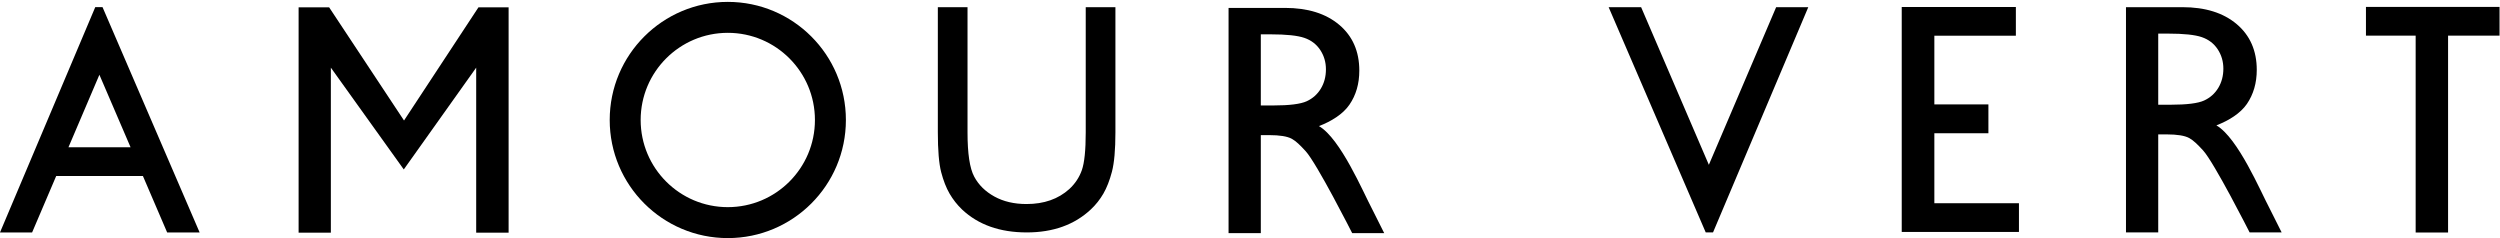
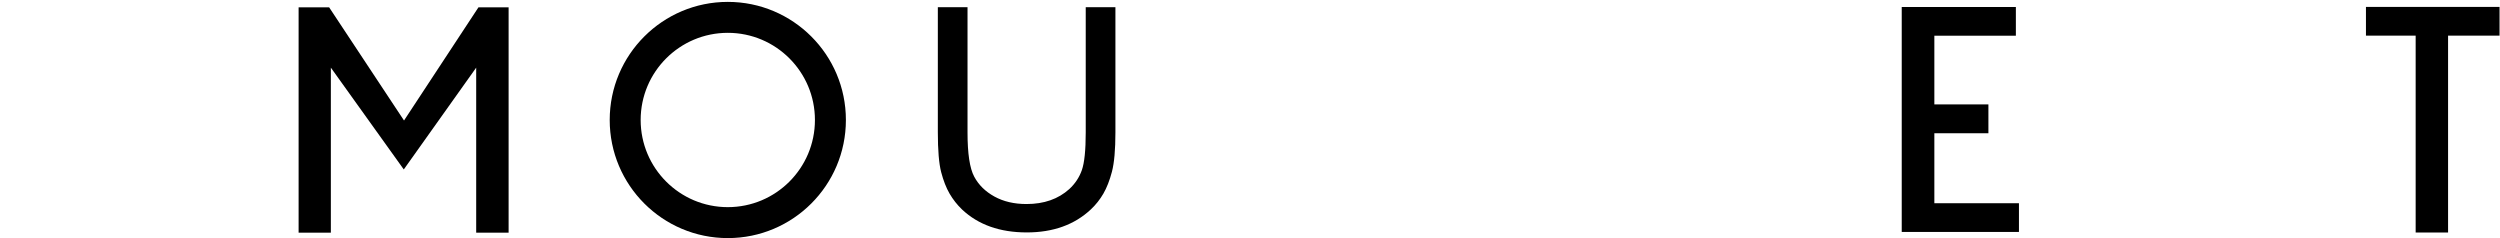
<svg xmlns="http://www.w3.org/2000/svg" width="336px" height="32px" viewBox="0 0 336 32" version="1.1">
  <title>amour vert logo</title>
  <desc>Created with Sketch.</desc>
  <defs />
  <g id="Symbols" stroke="none" stroke-width="1" fill="none" fill-rule="evenodd">
    <g id="amour-vert-logo" fill="#000000">
      <g id="AV_Logotype_SingleLine_NoCrops">
-         <polyline id="Fill-1" points="229.67 22.152 220.566 0.964 216.201 0.964 229.25 31.238 230.23 31.238 243.033 0.964 238.715 0.964 229.67 22.152" />
        <polyline id="Fill-2" points="317.984 4.789 324.664 4.789 324.664 31.249 329.021 31.249 329.021 4.789 335.938 4.789 335.938 0.929 317.984 0.929 317.984 4.789" />
        <polyline id="Fill-3" points="54.3 16.196 44.236 0.985 40.133 0.985 40.133 31.269 44.467 31.269 44.467 9.092 54.268 22.774 64 9.092 64 31.269 68.357 31.269 68.357 0.985 64.305 0.985 54.3 16.196" />
-         <path d="M296.23,13.511 C295.412,13.886 293.91,14.076 291.715,14.076 L290.066,14.076 L290.066,4.516 L291.367,4.516 C293.488,4.516 295.014,4.676 295.928,4.994 C296.844,5.311 297.555,5.856 298.063,6.631 C298.566,7.403 298.82,8.266 298.82,9.22 C298.82,10.187 298.594,11.052 298.139,11.81 C297.684,12.565 297.047,13.135 296.23,13.511 Z M305.01,27.963 C303.828,25.742 300.785,18.533 297.883,16.849 C299.529,16.214 301.102,15.253 301.984,13.968 C302.863,12.681 303.309,11.156 303.309,9.393 C303.309,6.809 302.404,4.756 300.609,3.24 C298.809,1.721 296.379,0.964 293.314,0.964 L285.732,0.964 L285.732,31.238 L290.066,31.238 L290.066,18.062 L291.193,18.062 C292.611,18.062 293.623,18.227 294.219,18.548 C294.82,18.874 295.365,19.431 296.078,20.198 C297.586,21.829 302.35,31.238 302.35,31.238 L306.654,31.238 L305.01,27.963 L305.01,27.963 Z" id="Fill-4" />
-         <path d="M175.615,13.609 C174.799,13.984 173.295,14.175 171.098,14.175 L169.453,14.175 L169.453,4.614 L170.752,4.614 C172.875,4.614 174.396,4.774 175.313,5.093 C176.23,5.409 176.939,5.955 177.449,6.729 C177.953,7.502 178.205,8.364 178.205,9.318 C178.205,10.286 177.979,11.15 177.523,11.908 C177.068,12.664 176.432,13.233 175.615,13.609 Z M184.396,28.062 C183.215,25.841 180.17,18.632 177.268,16.947 C178.914,16.313 180.488,15.352 181.367,14.066 C182.25,12.779 182.691,11.255 182.691,9.491 C182.691,6.907 181.791,4.854 179.996,3.339 C178.195,1.819 175.764,1.062 172.701,1.062 L165.119,1.062 L165.119,31.337 L169.453,31.337 L169.453,18.16 L170.58,18.16 C171.996,18.16 173.008,18.325 173.604,18.647 C174.203,18.973 174.75,19.529 175.461,20.297 C176.973,21.928 181.736,31.337 181.736,31.337 L186.039,31.337 L184.396,28.062 L184.396,28.062 Z" id="Fill-5" />
        <path d="M145.922,17.8 C145.922,20.185 145.748,21.867 145.406,22.852 C145.063,23.833 144.498,24.685 143.717,25.407 C142.232,26.75 140.318,27.422 137.957,27.422 C136.303,27.422 134.867,27.085 133.65,26.415 C132.432,25.744 131.523,24.853 130.932,23.738 C130.334,22.626 130.035,20.646 130.035,17.8 L130.035,0.964 L126.045,0.964 L126.045,17.758 C126.045,20.198 126.195,21.991 126.492,23.133 C126.791,24.273 127.166,25.237 127.623,26.024 C128.082,26.814 128.639,27.523 129.303,28.159 C131.484,30.21 134.383,31.238 137.998,31.238 C141.543,31.238 144.42,30.204 146.615,28.14 C147.277,27.519 147.836,26.814 148.293,26.024 C148.75,25.237 149.135,24.251 149.447,23.068 C149.756,21.882 149.912,20.126 149.912,17.8 L149.912,0.964 L145.922,0.964 L145.922,17.8" id="Fill-6" />
        <polyline id="Fill-7" points="255.592 31.173 271.346 31.173 271.346 27.314 259.977 27.314 259.977 17.909 267.242 17.909 267.242 14.032 259.977 14.032 259.977 4.799 270.932 4.799 270.932 0.941 255.592 0.941 255.592 31.173" />
        <path d="M97.816,27.84 C91.35,27.84 86.104,22.595 86.104,16.126 C86.104,9.658 91.35,4.412 97.816,4.412 C104.286,4.412 109.527,9.658 109.527,16.126 C109.527,22.595 104.286,27.84 97.816,27.84 Z M97.817,0.254 C89.053,0.254 81.945,7.361 81.945,16.126 C81.945,24.893 89.053,32 97.817,32 C106.582,32 113.688,24.893 113.688,16.126 C113.688,7.361 106.582,0.254 97.817,0.254 L97.817,0.254 Z" id="Fill-8" />
-         <path d="M17.549,19.794 L13.359,10.047 L9.2,19.794 L17.549,19.794 Z M26.829,31.239 L22.465,31.239 L19.206,23.652 L7.555,23.652 L4.316,31.239 L0,31.239 L12.801,0.963 L13.781,0.963 L26.829,31.239 Z M9.2,19.794 L17.549,19.794 L13.359,10.047 L9.2,19.794 Z M13.359,10.047 L17.549,19.794 L9.2,19.794 L13.359,10.047 L13.359,10.047 Z" id="Fill-9" />
      </g>
    </g>
  </g>
</svg>